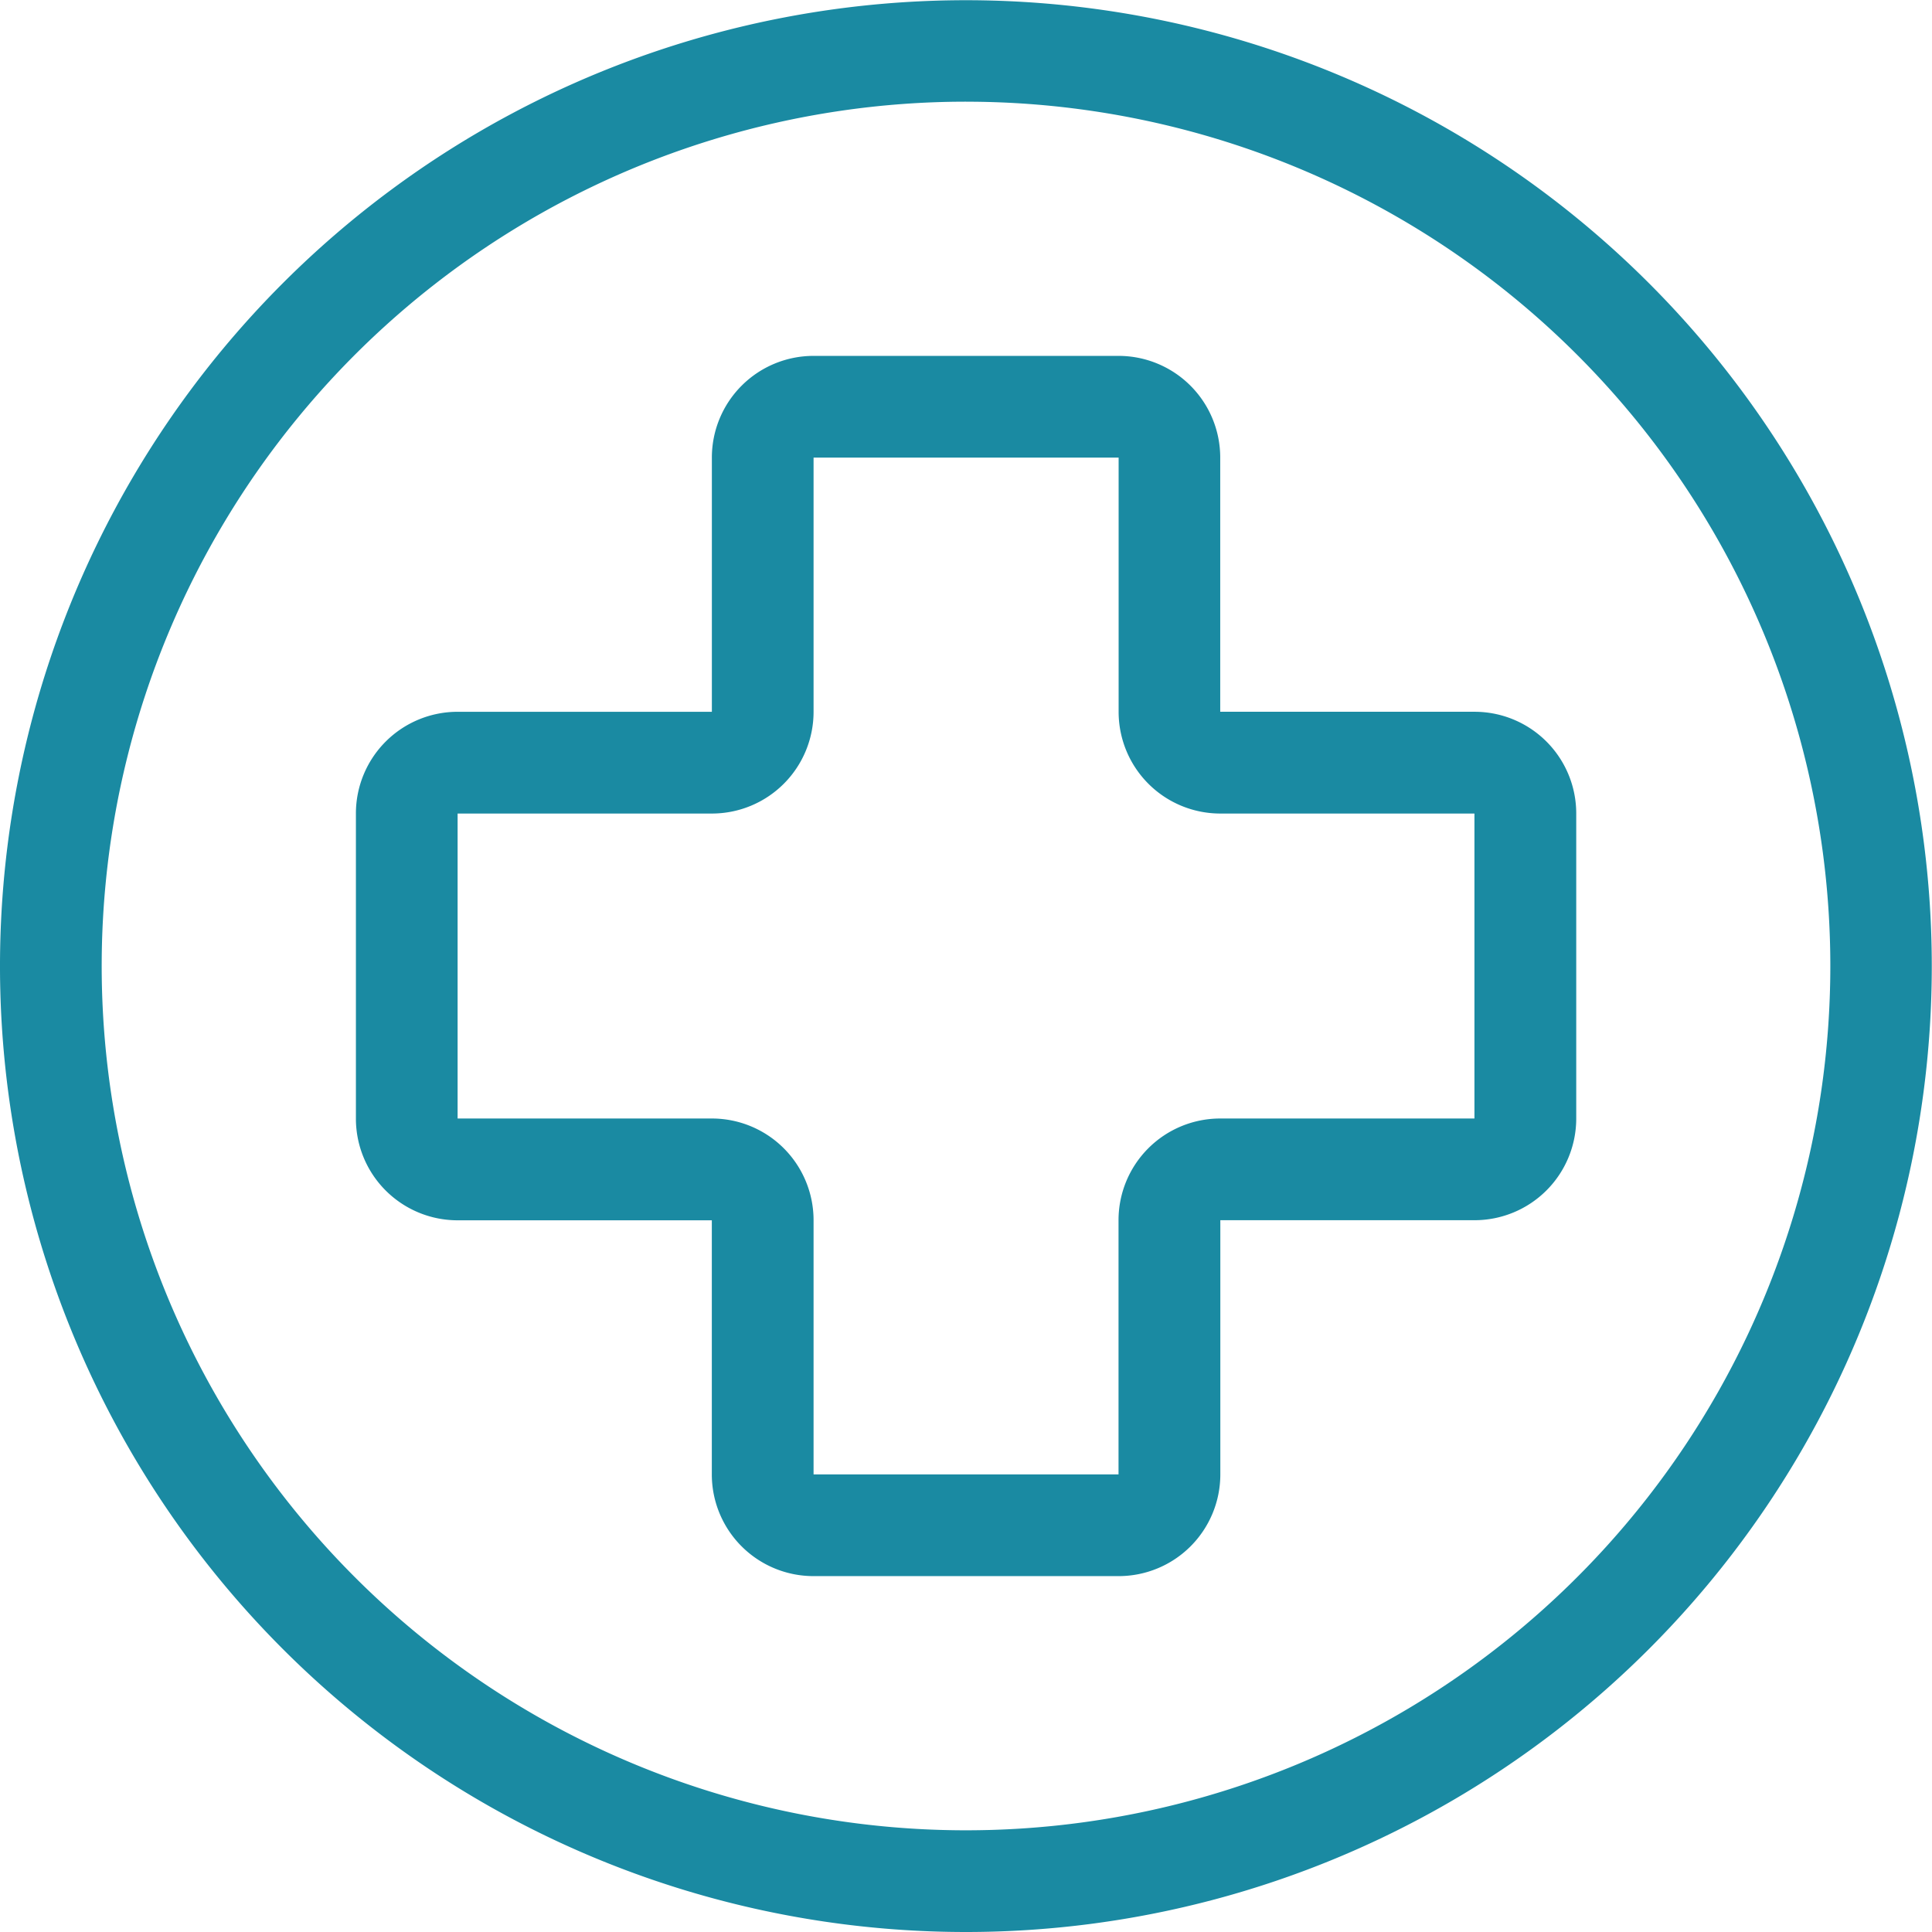
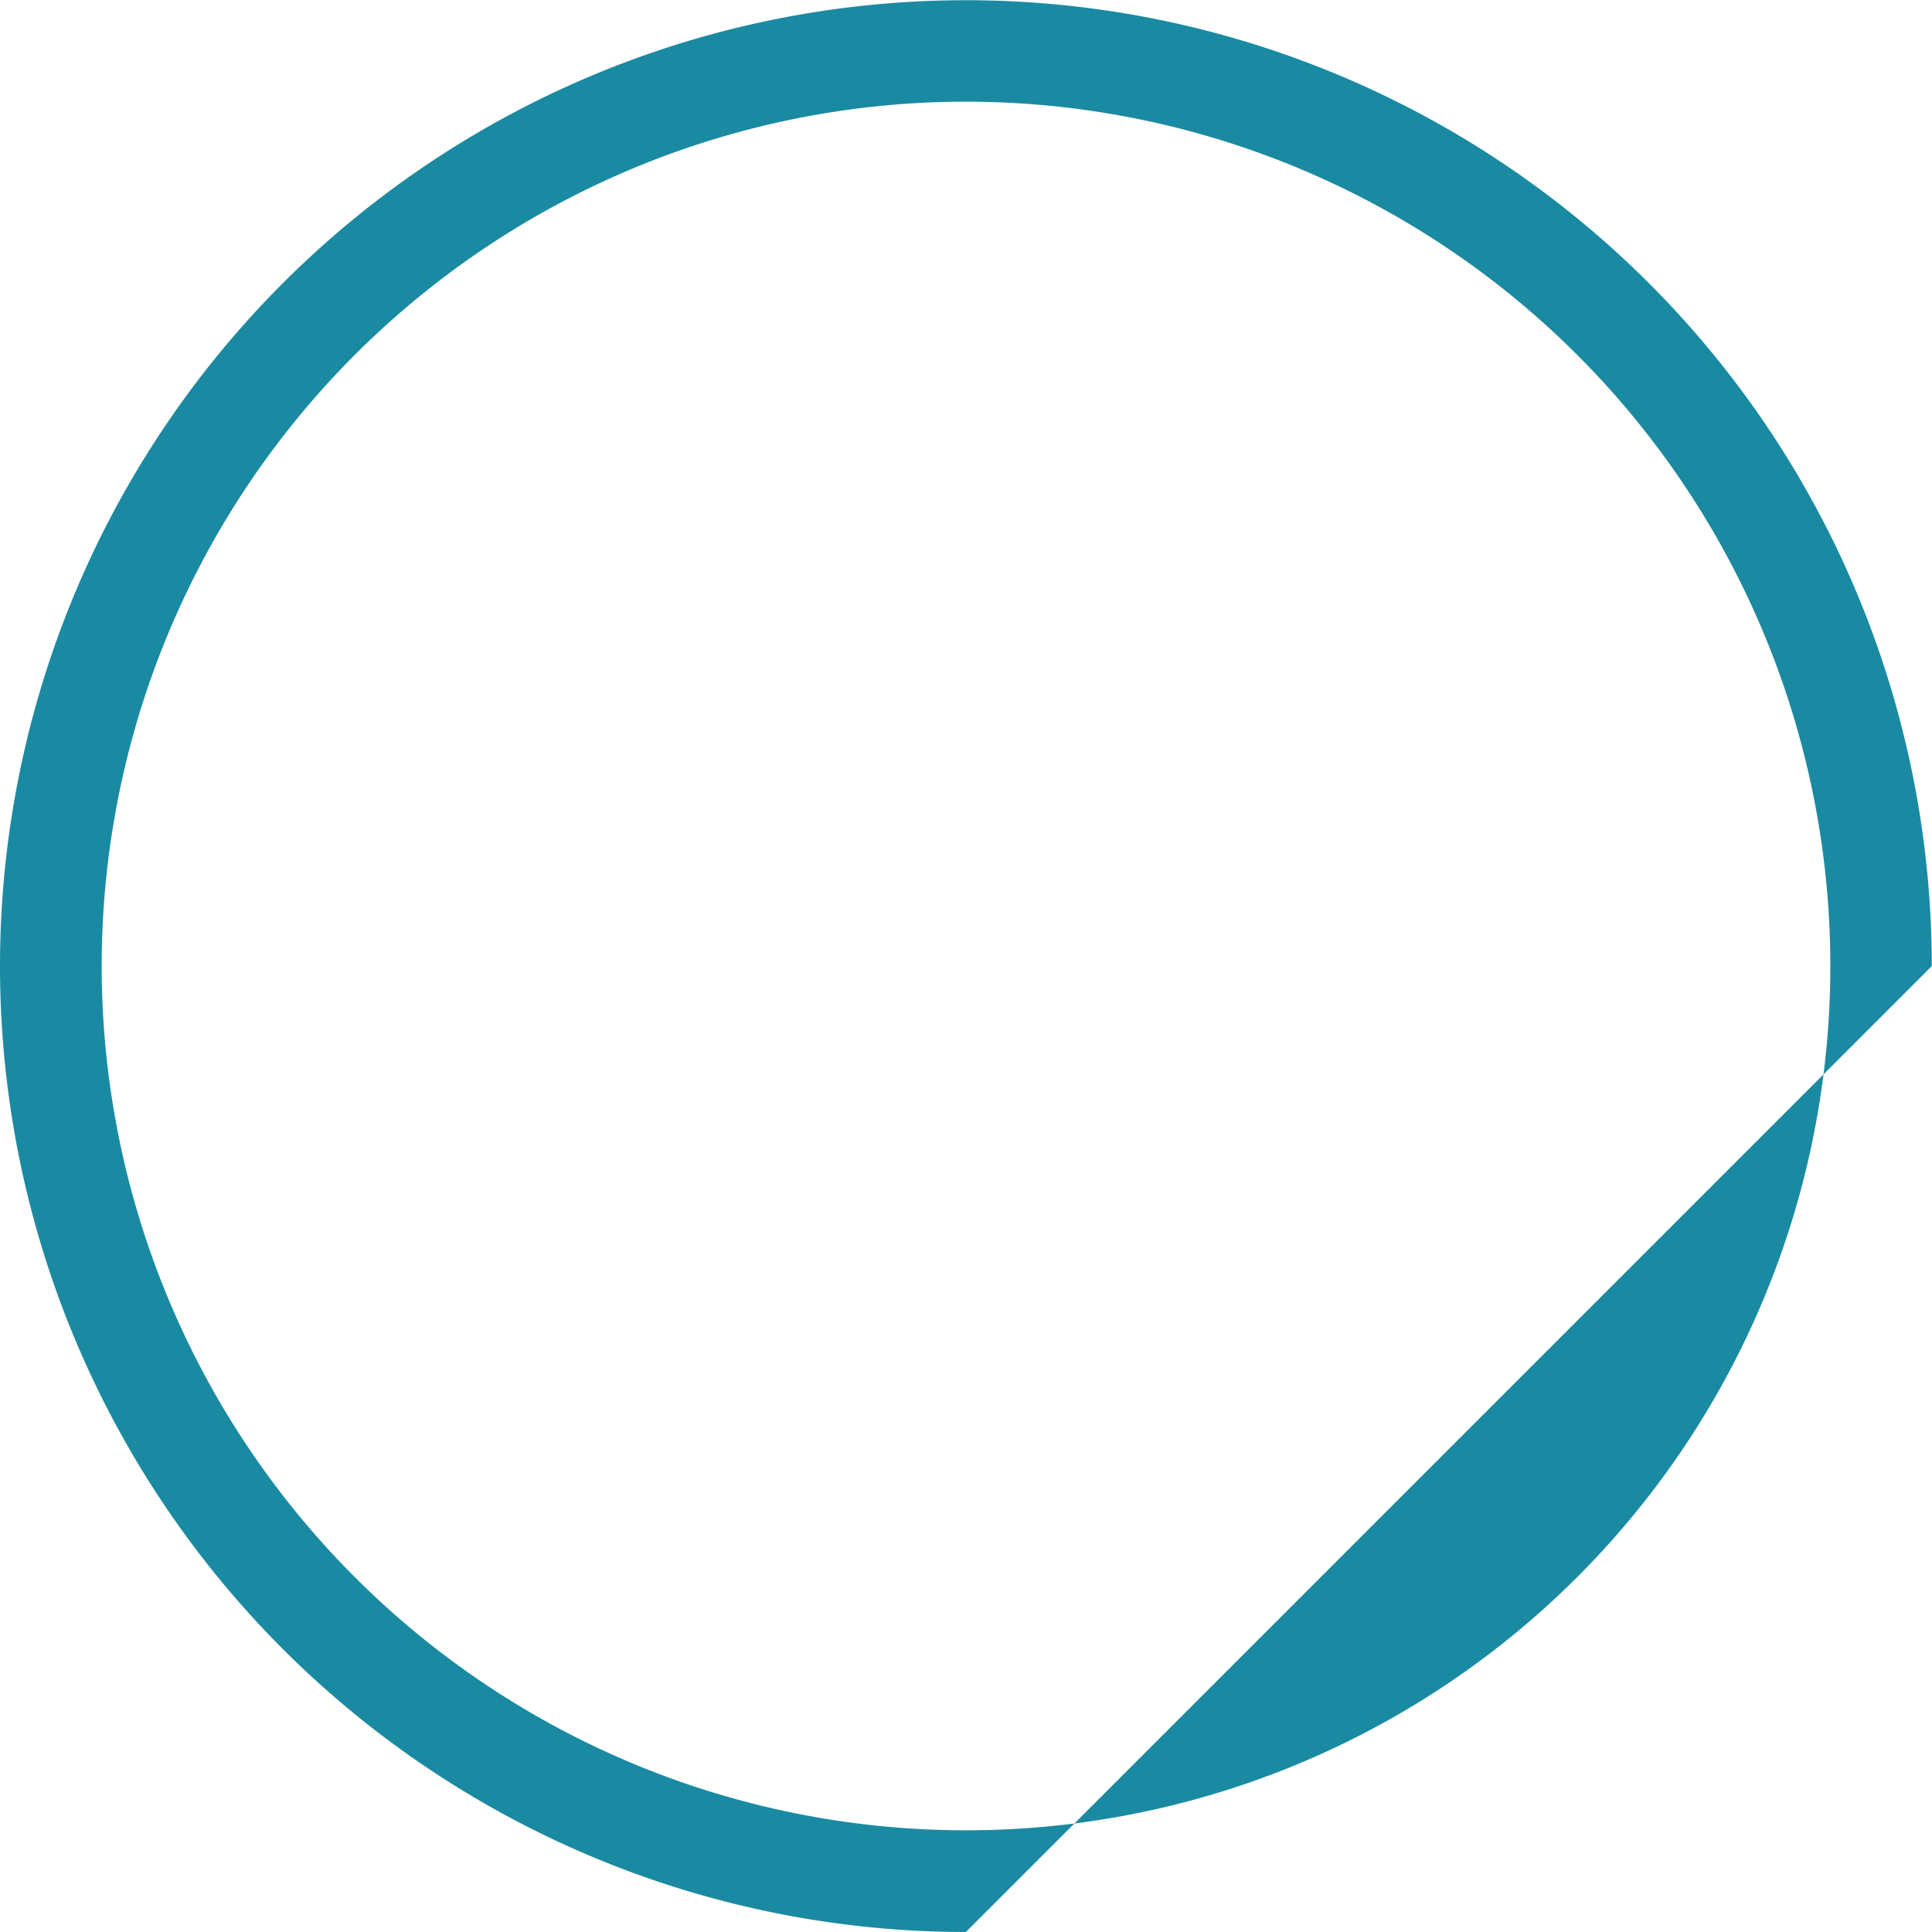
<svg xmlns="http://www.w3.org/2000/svg" width="80.209" height="80.209" viewBox="0 0 80.209 80.209">
  <defs>
    <style>.a{fill:#1a8aa2;}</style>
  </defs>
  <g transform="translate(-51.397 -29.266)">
-     <path class="a" d="M232.1,144.209a40.1,40.1,0,1,1,40.1-40.1A40.1,40.1,0,0,1,232.1,144.209Zm0-75.988A35.883,35.883,0,1,0,267.988,104.1,35.883,35.883,0,0,0,232.1,68.222Z" transform="translate(-140.603 -34.734)" />
-     <path class="a" d="M294.437,134.775H283.883V124.222A4.221,4.221,0,0,0,279.662,120H267a4.221,4.221,0,0,0-4.222,4.222v10.554H252.222A4.221,4.221,0,0,0,248,139v12.665a4.221,4.221,0,0,0,4.222,4.222h10.554v10.554A4.221,4.221,0,0,0,267,170.659h12.665a4.221,4.221,0,0,0,4.222-4.222V155.883h10.554a4.221,4.221,0,0,0,4.222-4.222V139A4.221,4.221,0,0,0,294.437,134.775Zm0,16.886H283.883a4.221,4.221,0,0,0-4.222,4.222v10.554H267V155.883a4.221,4.221,0,0,0-4.222-4.222H252.222V139h10.554A4.221,4.221,0,0,0,267,134.775V124.222h12.665v10.554A4.221,4.221,0,0,0,283.883,139h10.554Z" transform="translate(-181.827 -75.959)" />
+     <path class="a" d="M232.1,144.209a40.1,40.1,0,1,1,40.1-40.1Zm0-75.988A35.883,35.883,0,1,0,267.988,104.1,35.883,35.883,0,0,0,232.1,68.222Z" transform="translate(-140.603 -34.734)" />
  </g>
</svg>